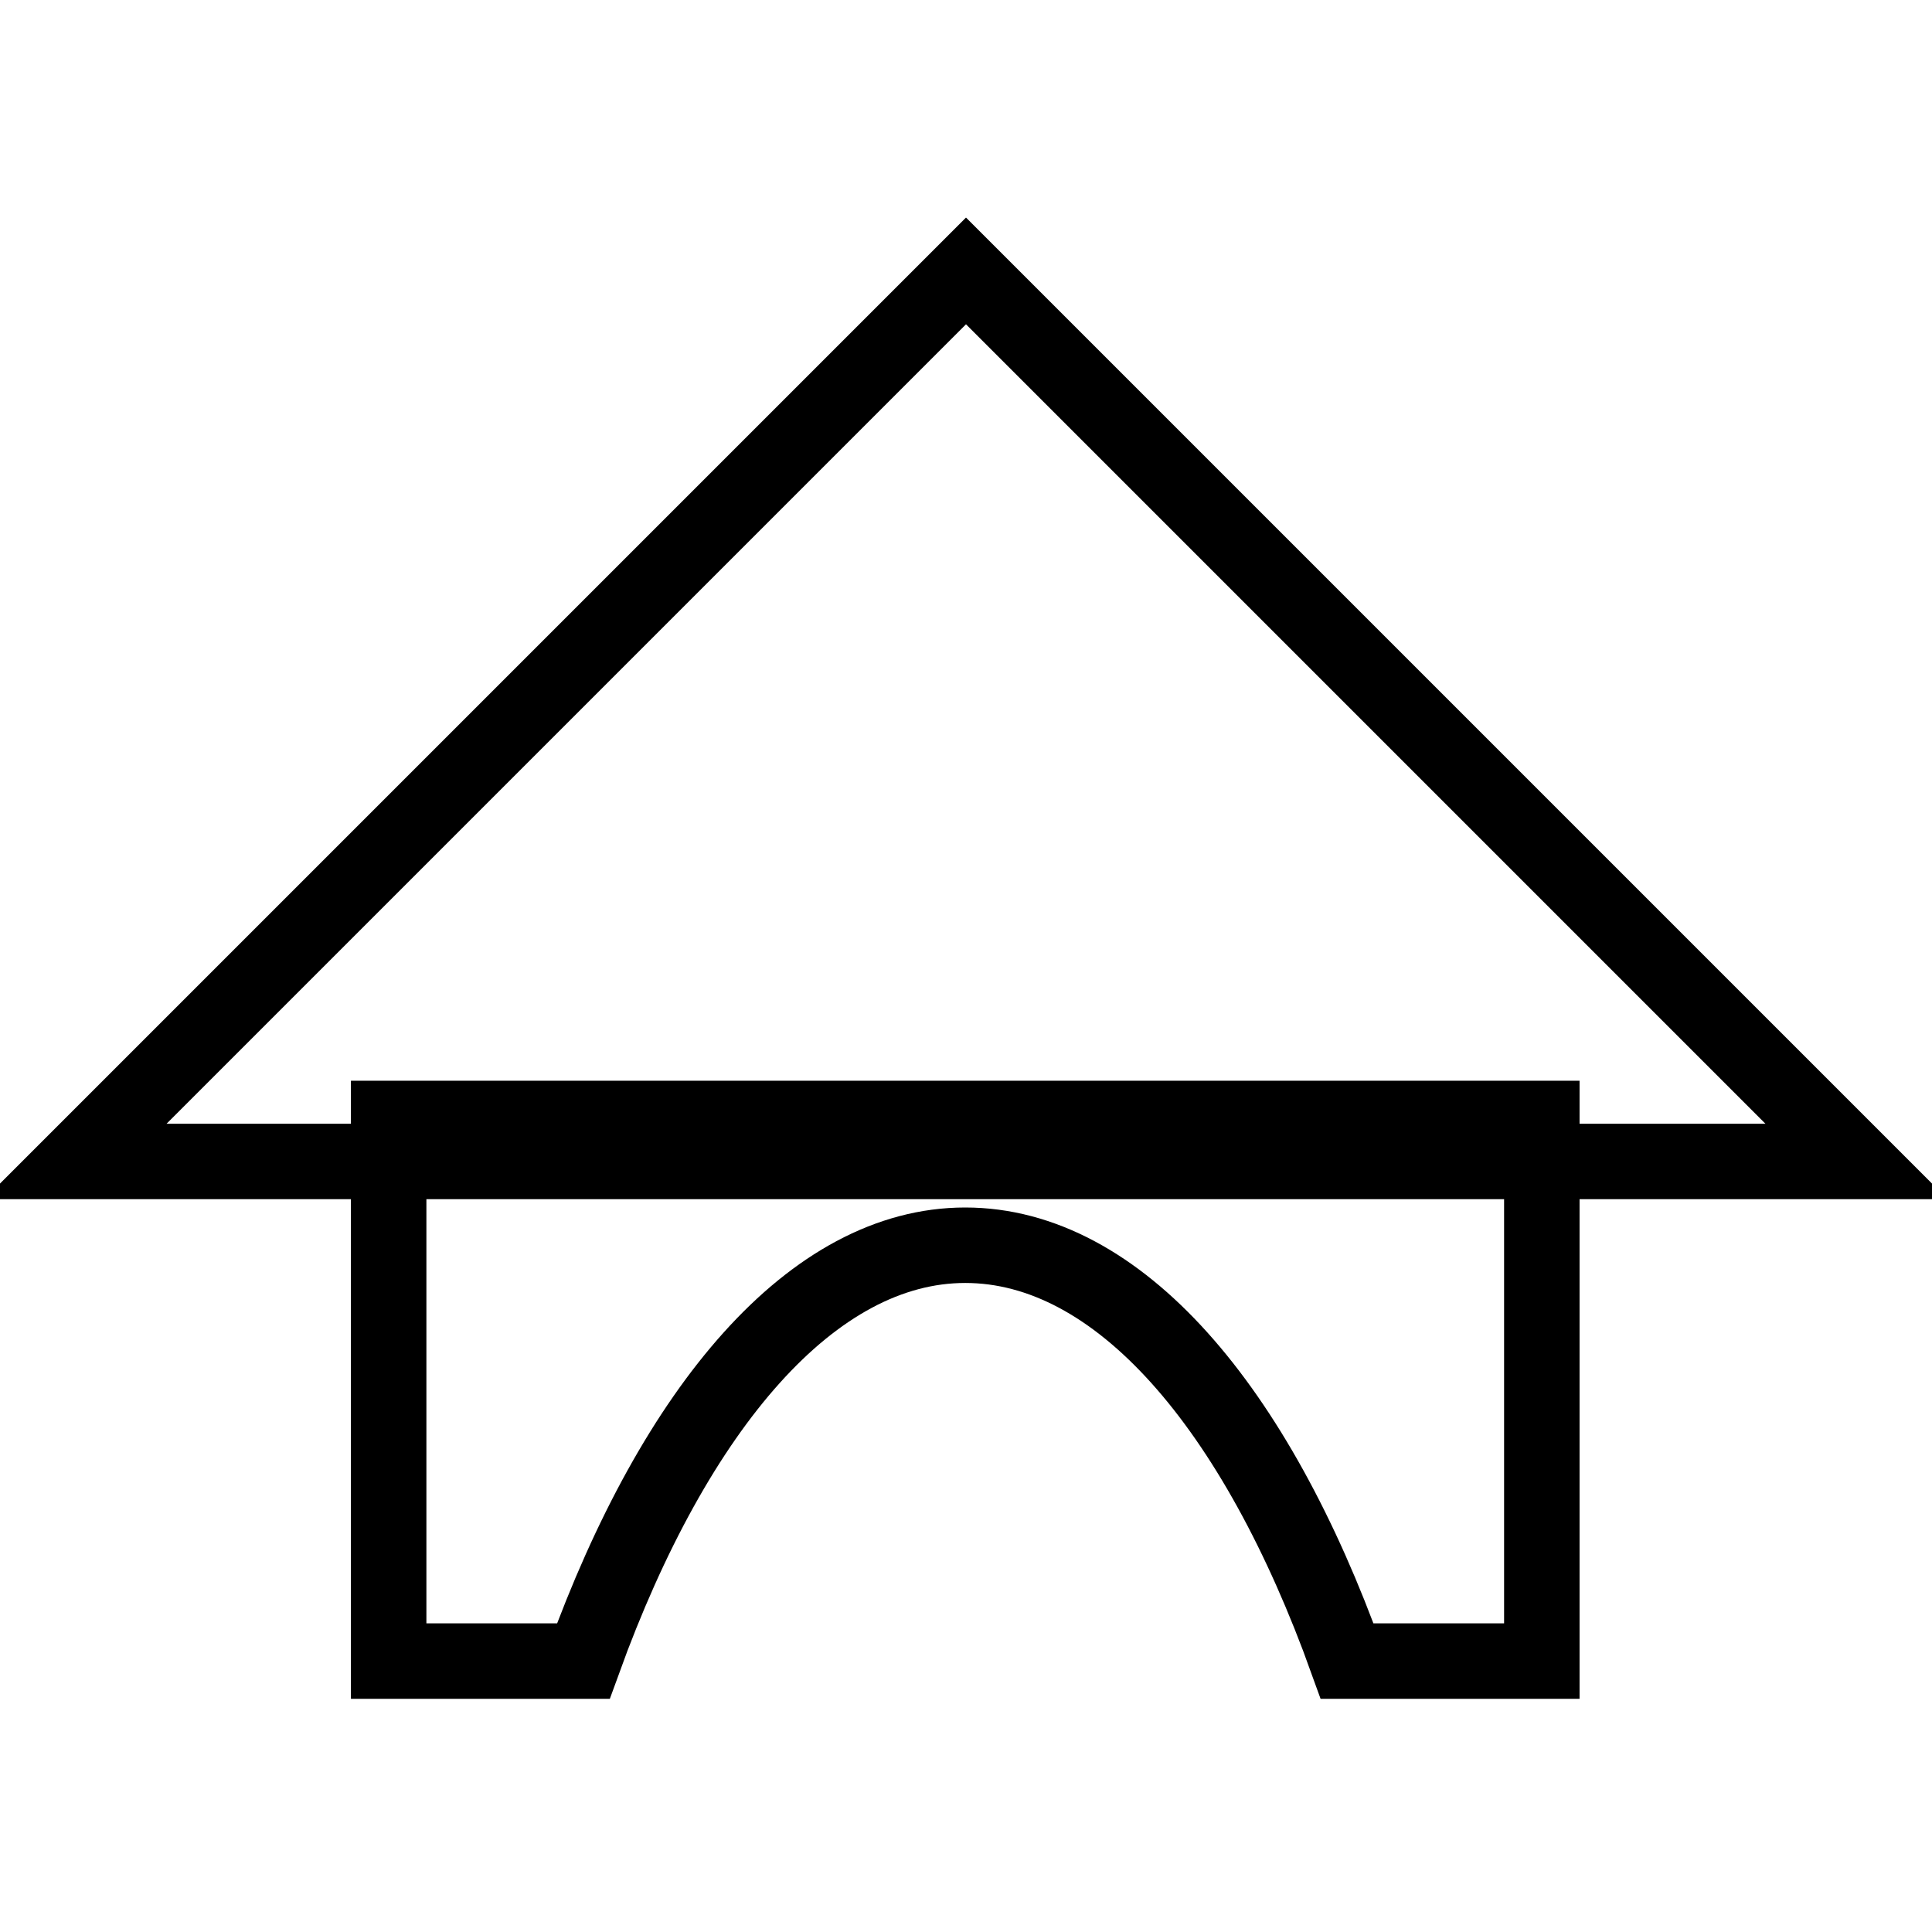
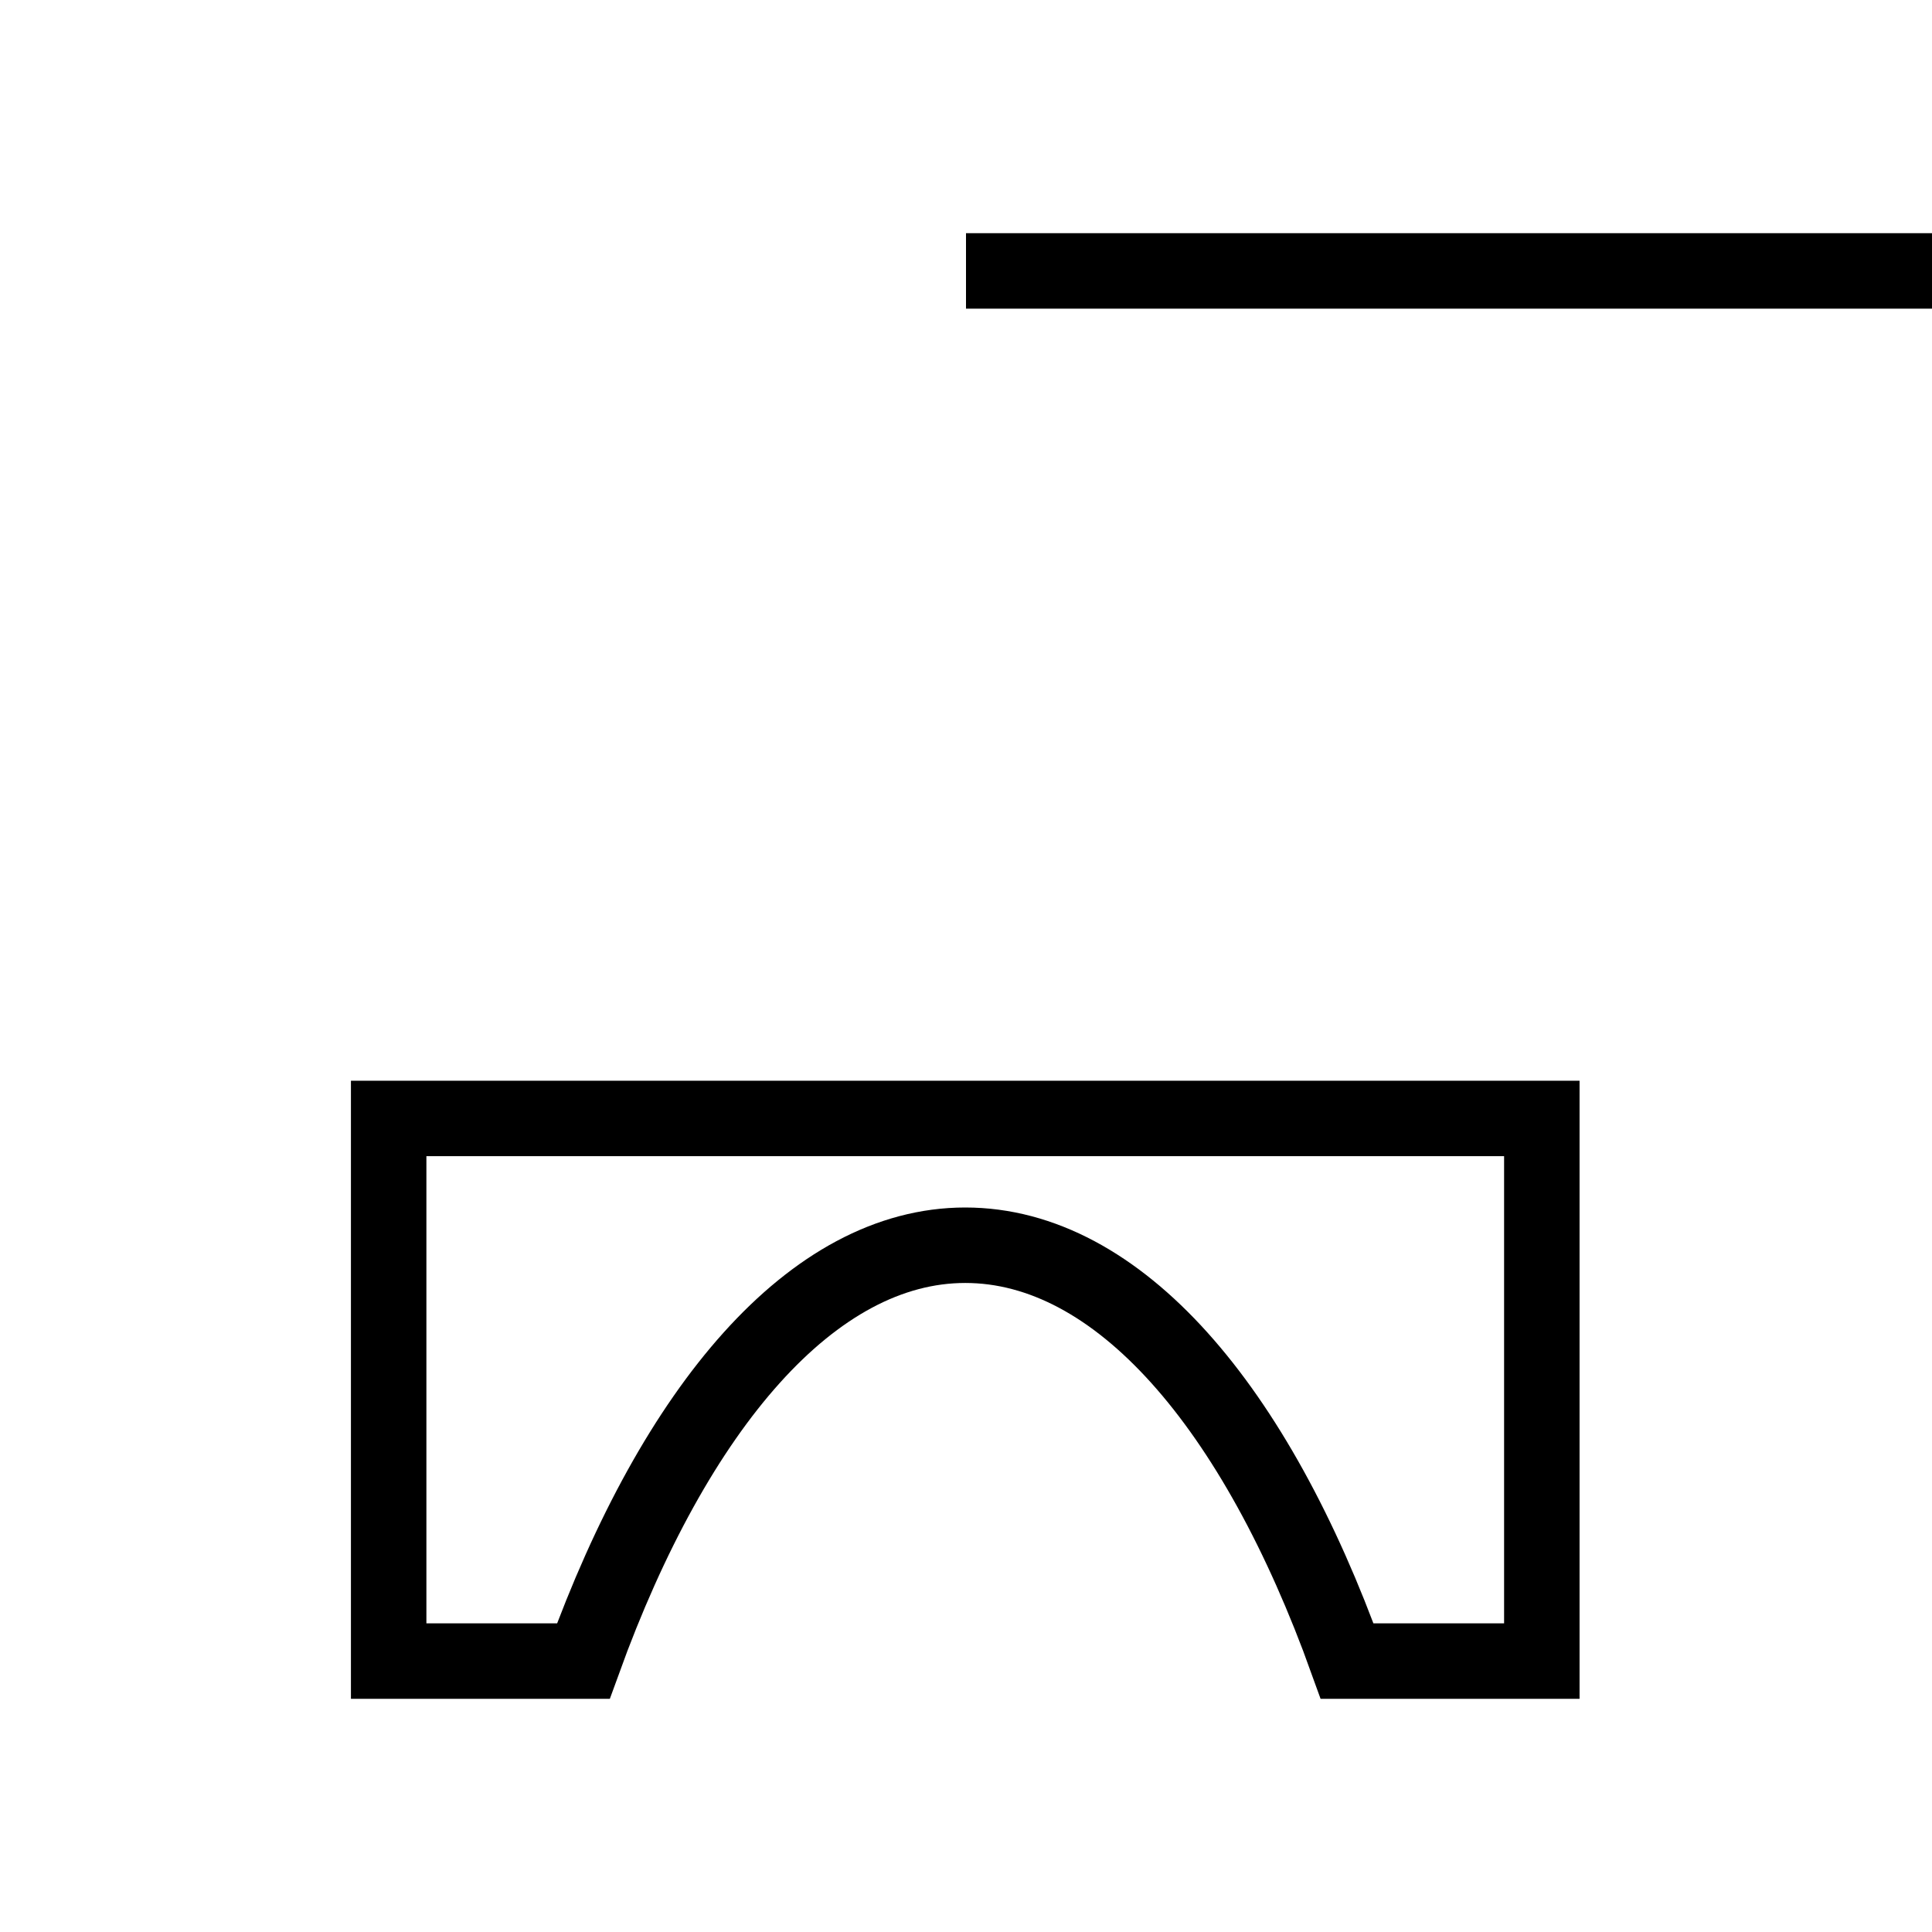
<svg xmlns="http://www.w3.org/2000/svg" version="1.1" x="0px" y="0px" viewBox="0 0 256 256" enable-background="new 0 0 256 256" xml:space="preserve">
  <g>
-     <path stroke-width="10" fill-opacity="0" stroke="#000000" d="M128,35.9l-118,118h236L128,35.9z M51.5,148.2v71.9h25.8c12.2-33.7,30.4-55.1,50.6-55.1 c20.3,0,38.5,21.4,50.6,55.1h25.8v-71.9H51.5z" />
+     <path stroke-width="10" fill-opacity="0" stroke="#000000" d="M128,35.9h236L128,35.9z M51.5,148.2v71.9h25.8c12.2-33.7,30.4-55.1,50.6-55.1 c20.3,0,38.5,21.4,50.6,55.1h25.8v-71.9H51.5z" />
  </g>
</svg>